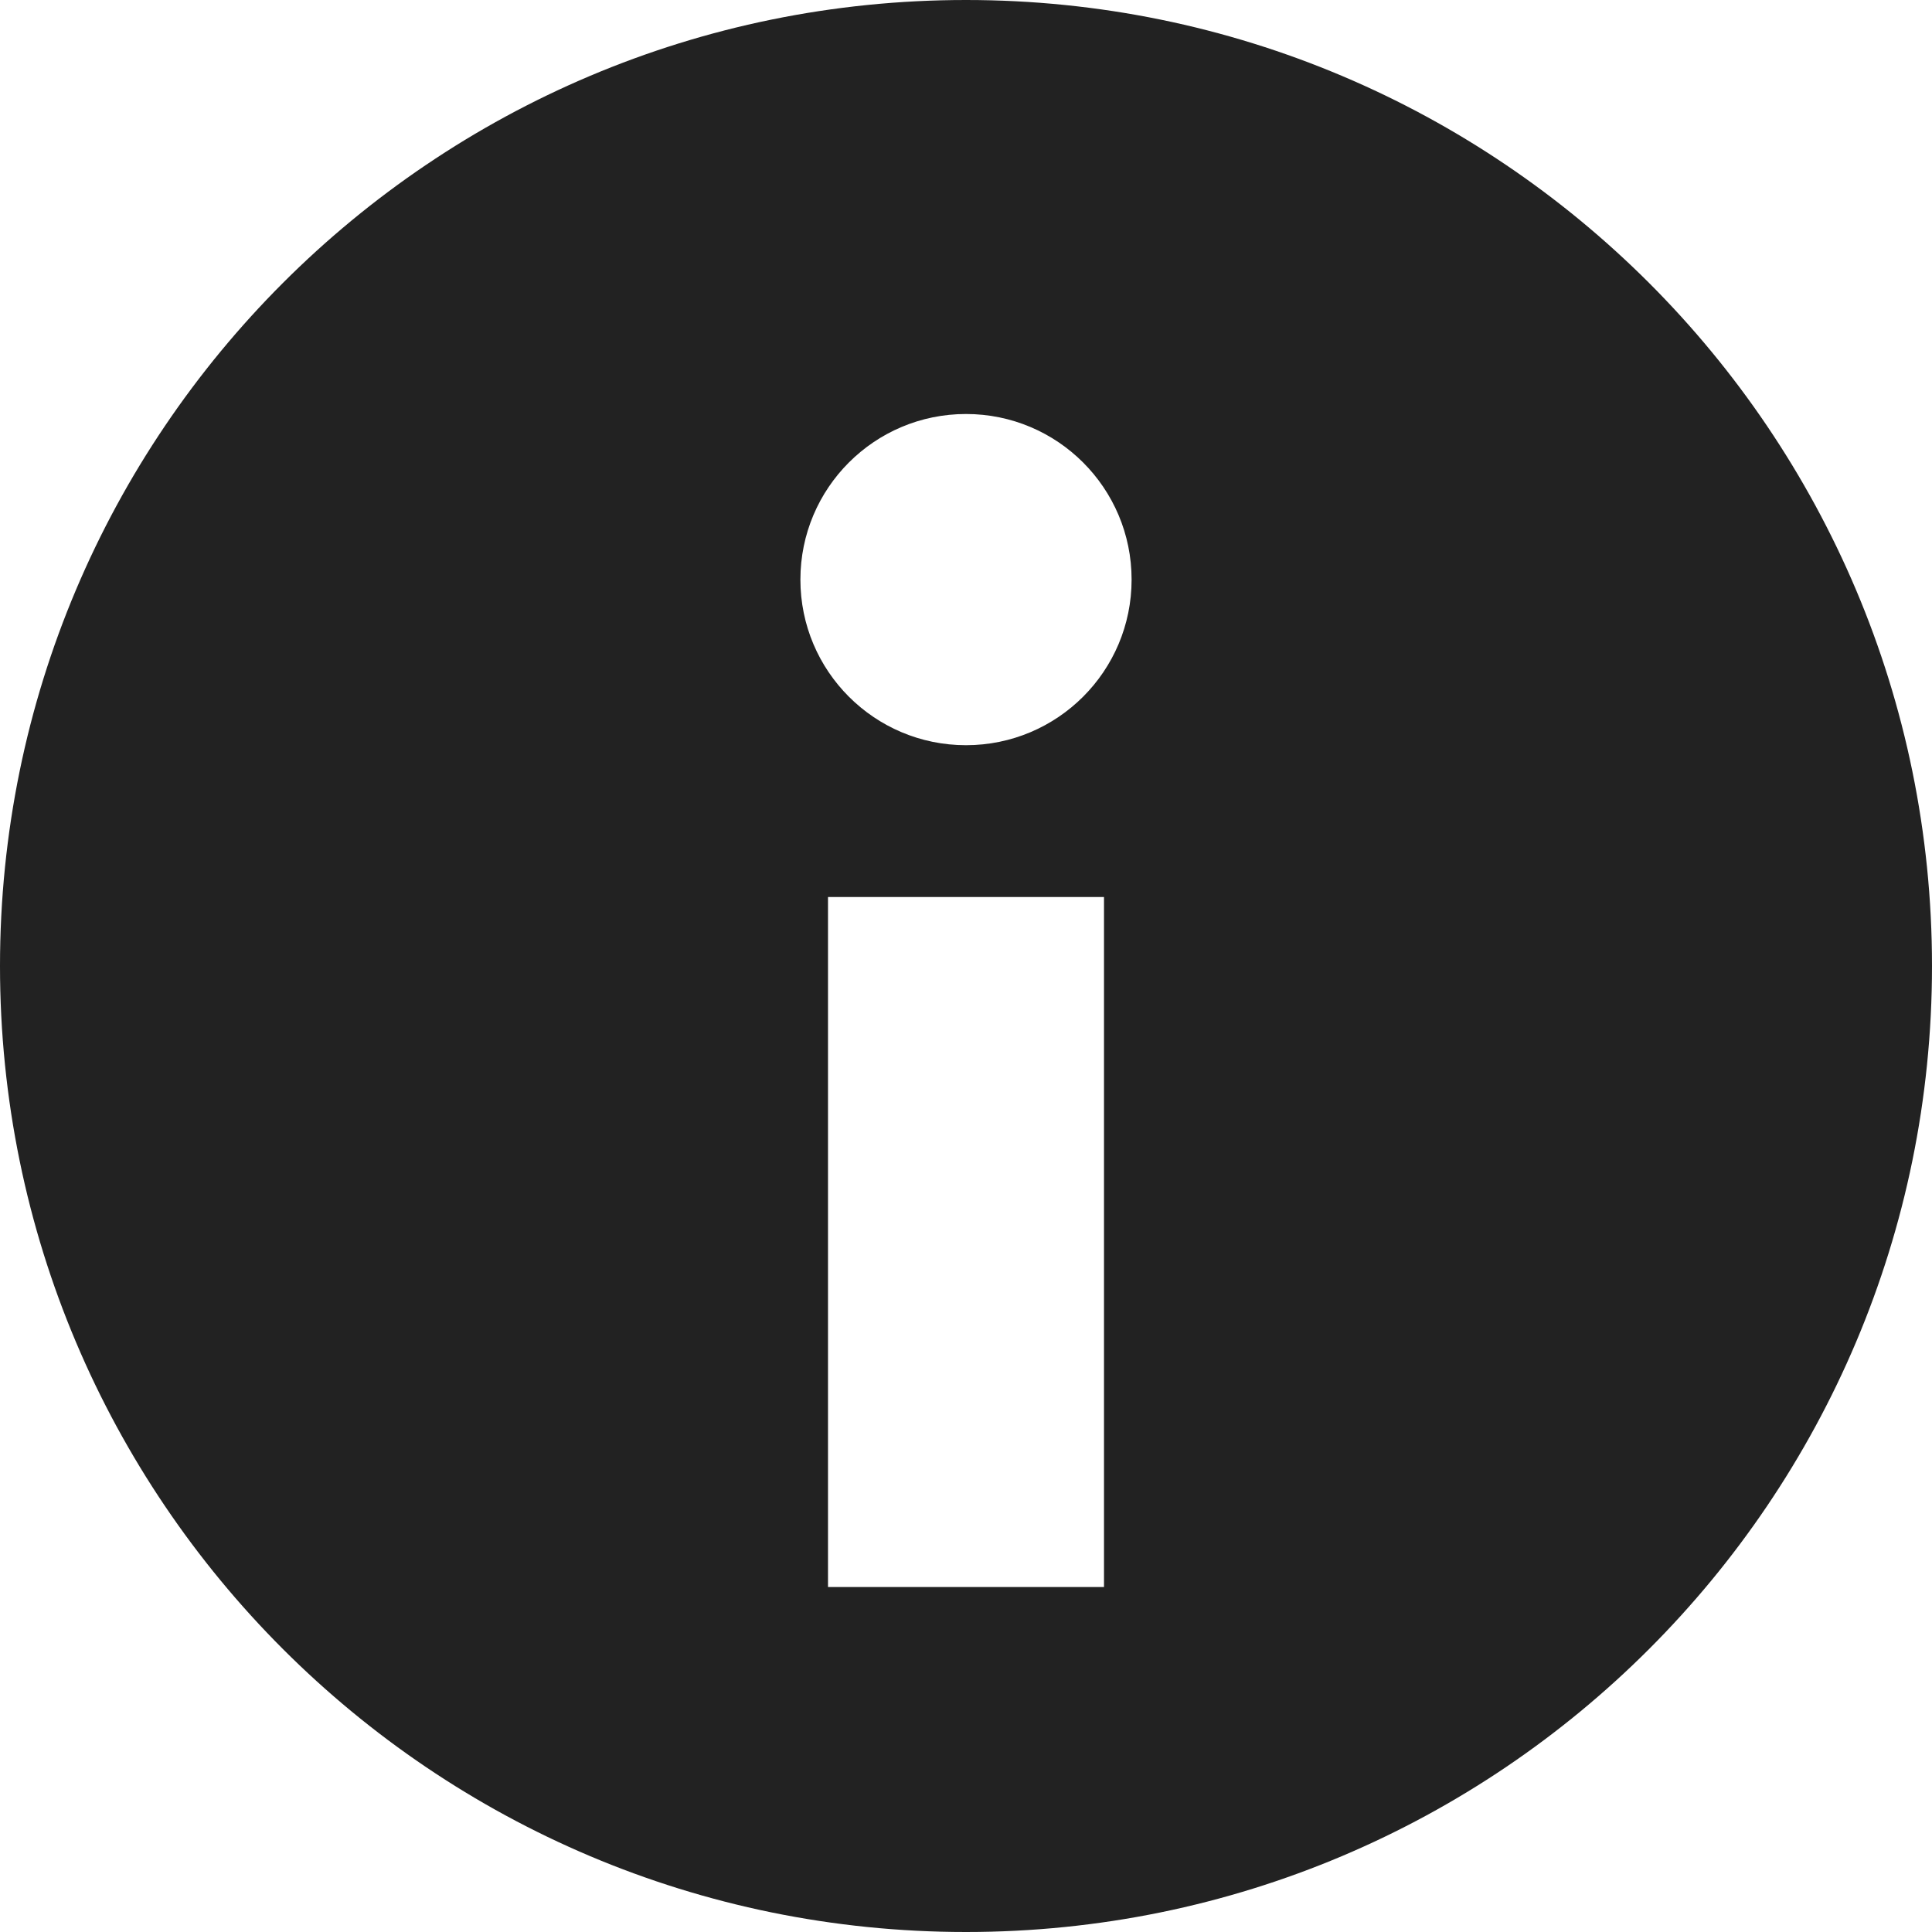
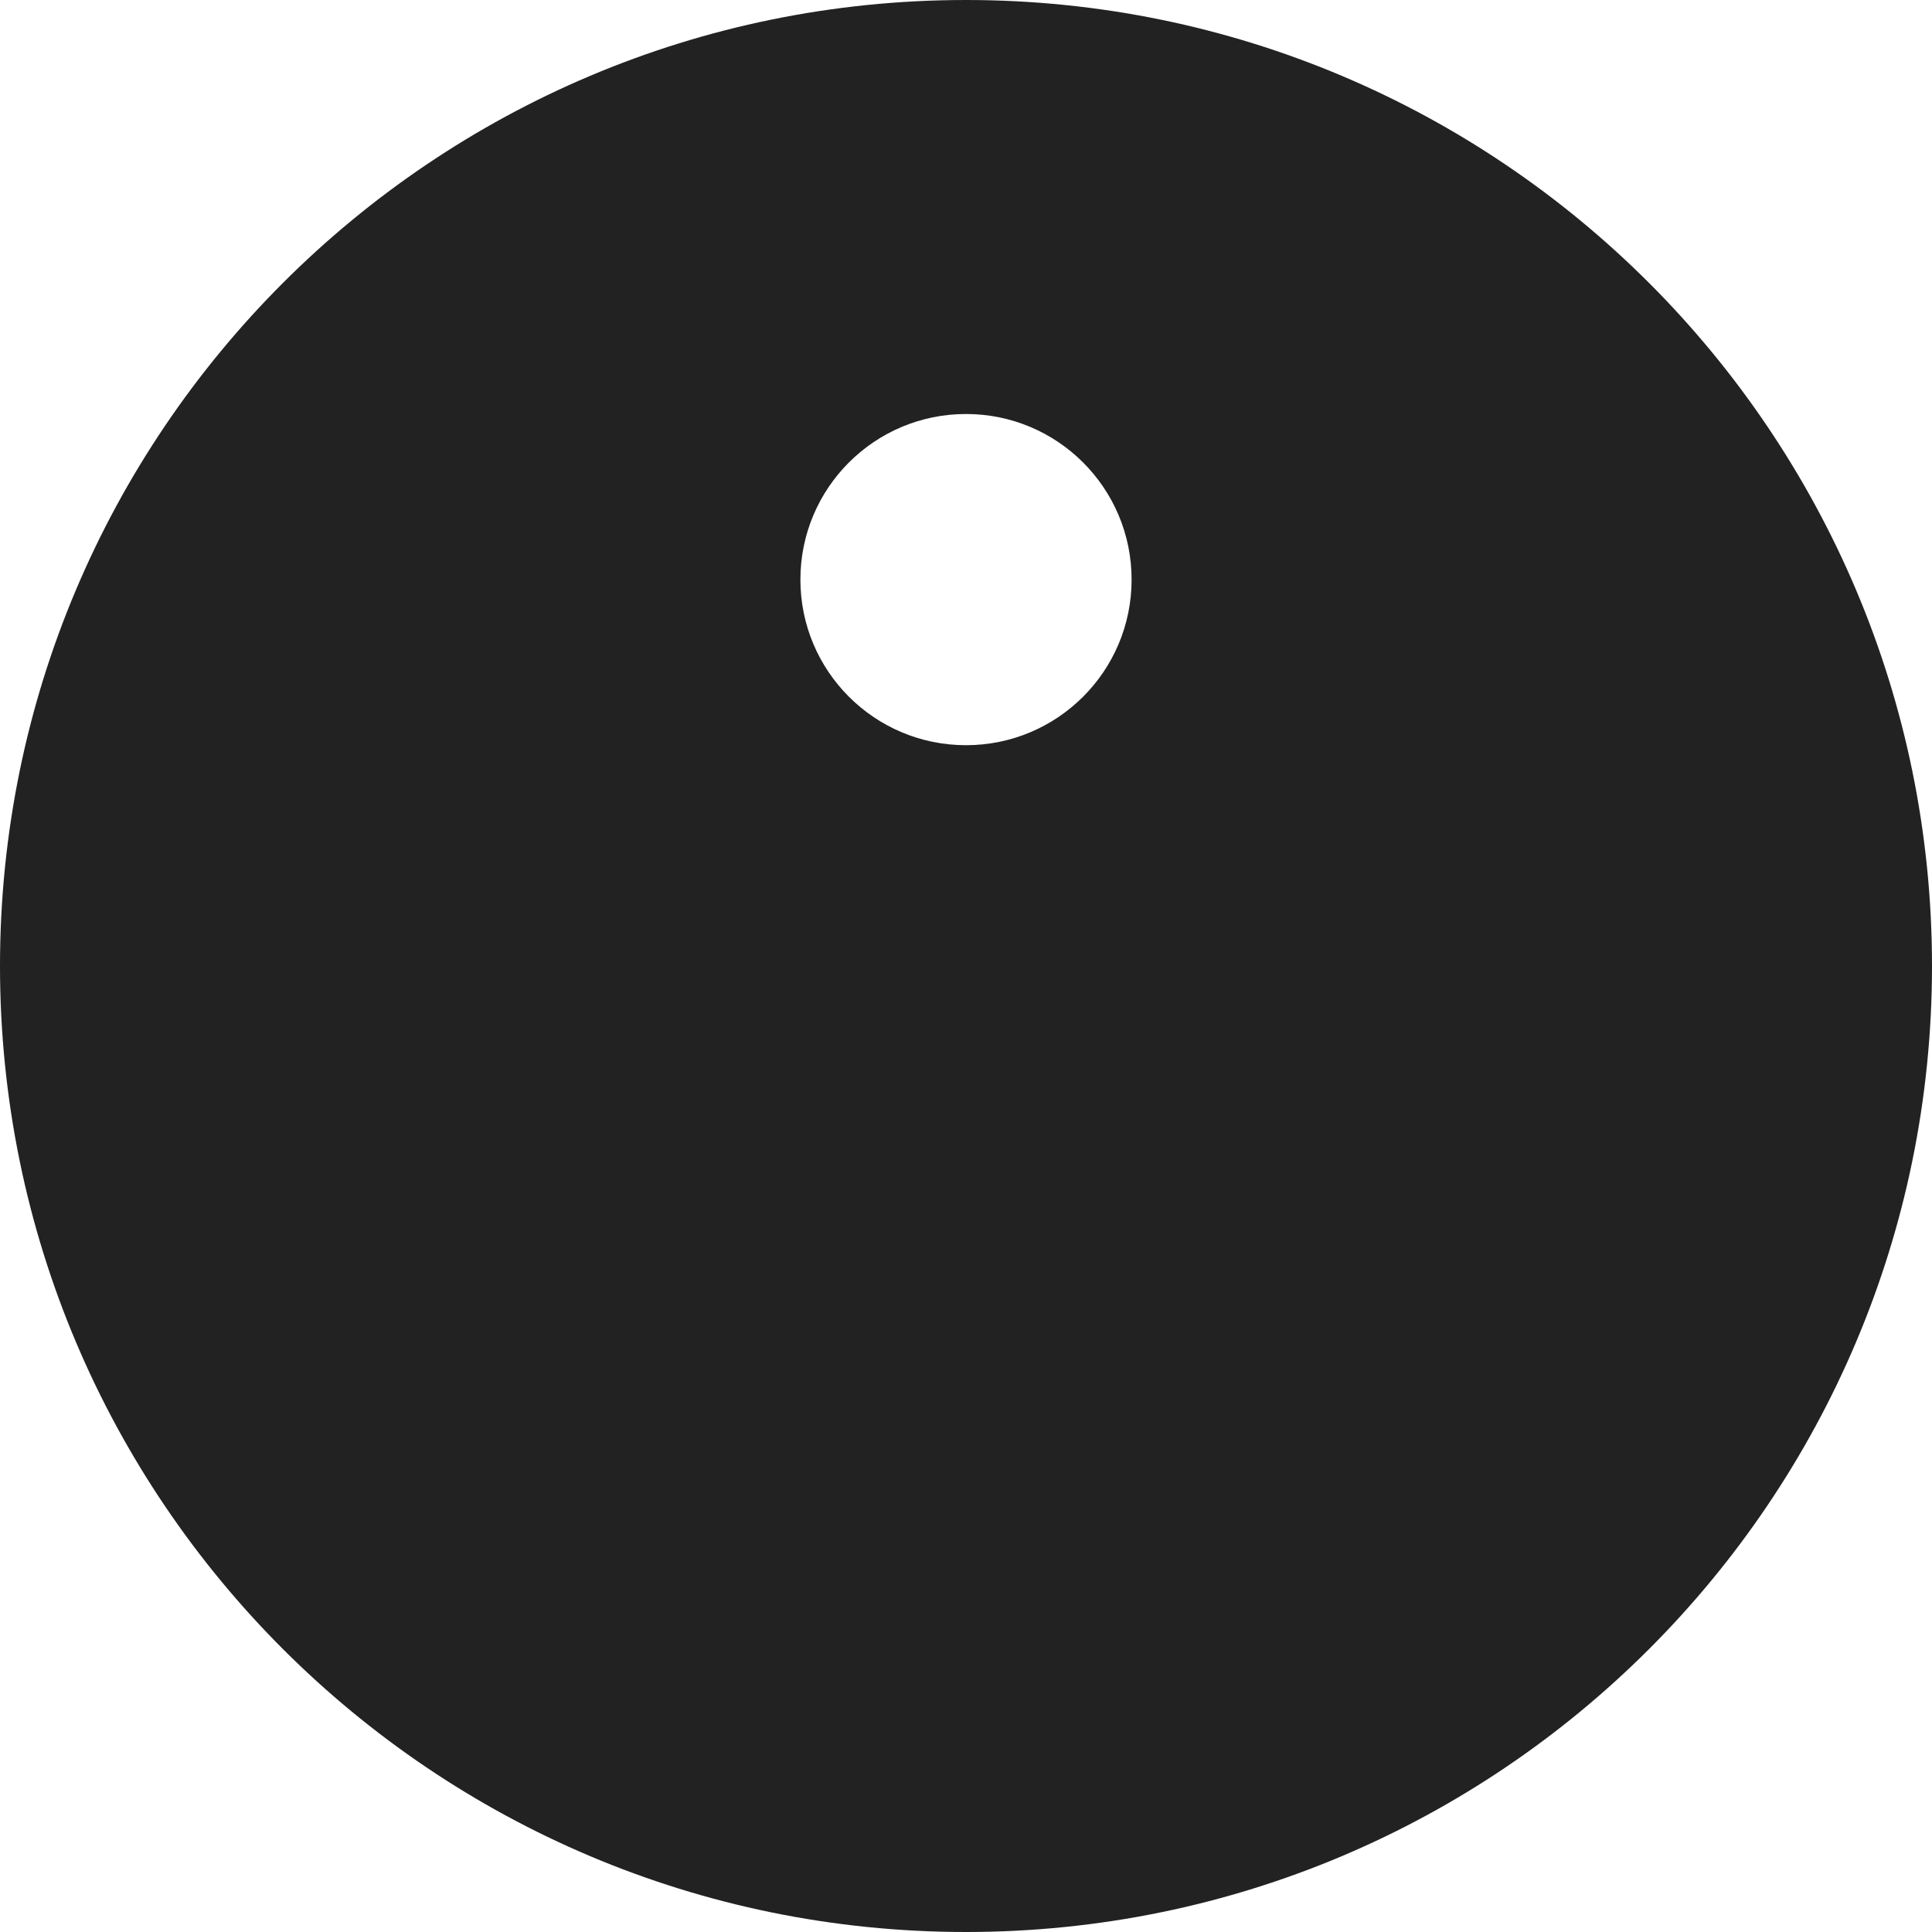
<svg xmlns="http://www.w3.org/2000/svg" width="14" height="14" viewBox="0 0 14 14" fill="none">
-   <path fill-rule="evenodd" clip-rule="evenodd" d="M7 14C10.866 14 14 10.866 14 7C14 3.134 10.866 0 7 0C3.134 0 0 3.134 0 7C0 10.866 3.134 14 7 14ZM8.2 4.2C8.2 4.863 7.663 5.4 7 5.4C6.337 5.4 5.8 4.863 5.8 4.2C5.8 3.537 6.337 3 7 3C7.663 3 8.2 3.537 8.2 4.2ZM6 11.5V6.5H8V11.5H6Z" fill="#222222" />
+   <path fill-rule="evenodd" clip-rule="evenodd" d="M7 14C10.866 14 14 10.866 14 7C14 3.134 10.866 0 7 0C3.134 0 0 3.134 0 7C0 10.866 3.134 14 7 14ZM8.2 4.2C8.2 4.863 7.663 5.4 7 5.4C6.337 5.4 5.8 4.863 5.8 4.2C5.8 3.537 6.337 3 7 3C7.663 3 8.2 3.537 8.2 4.2ZM6 11.5V6.5H8H6Z" fill="#222222" />
</svg>